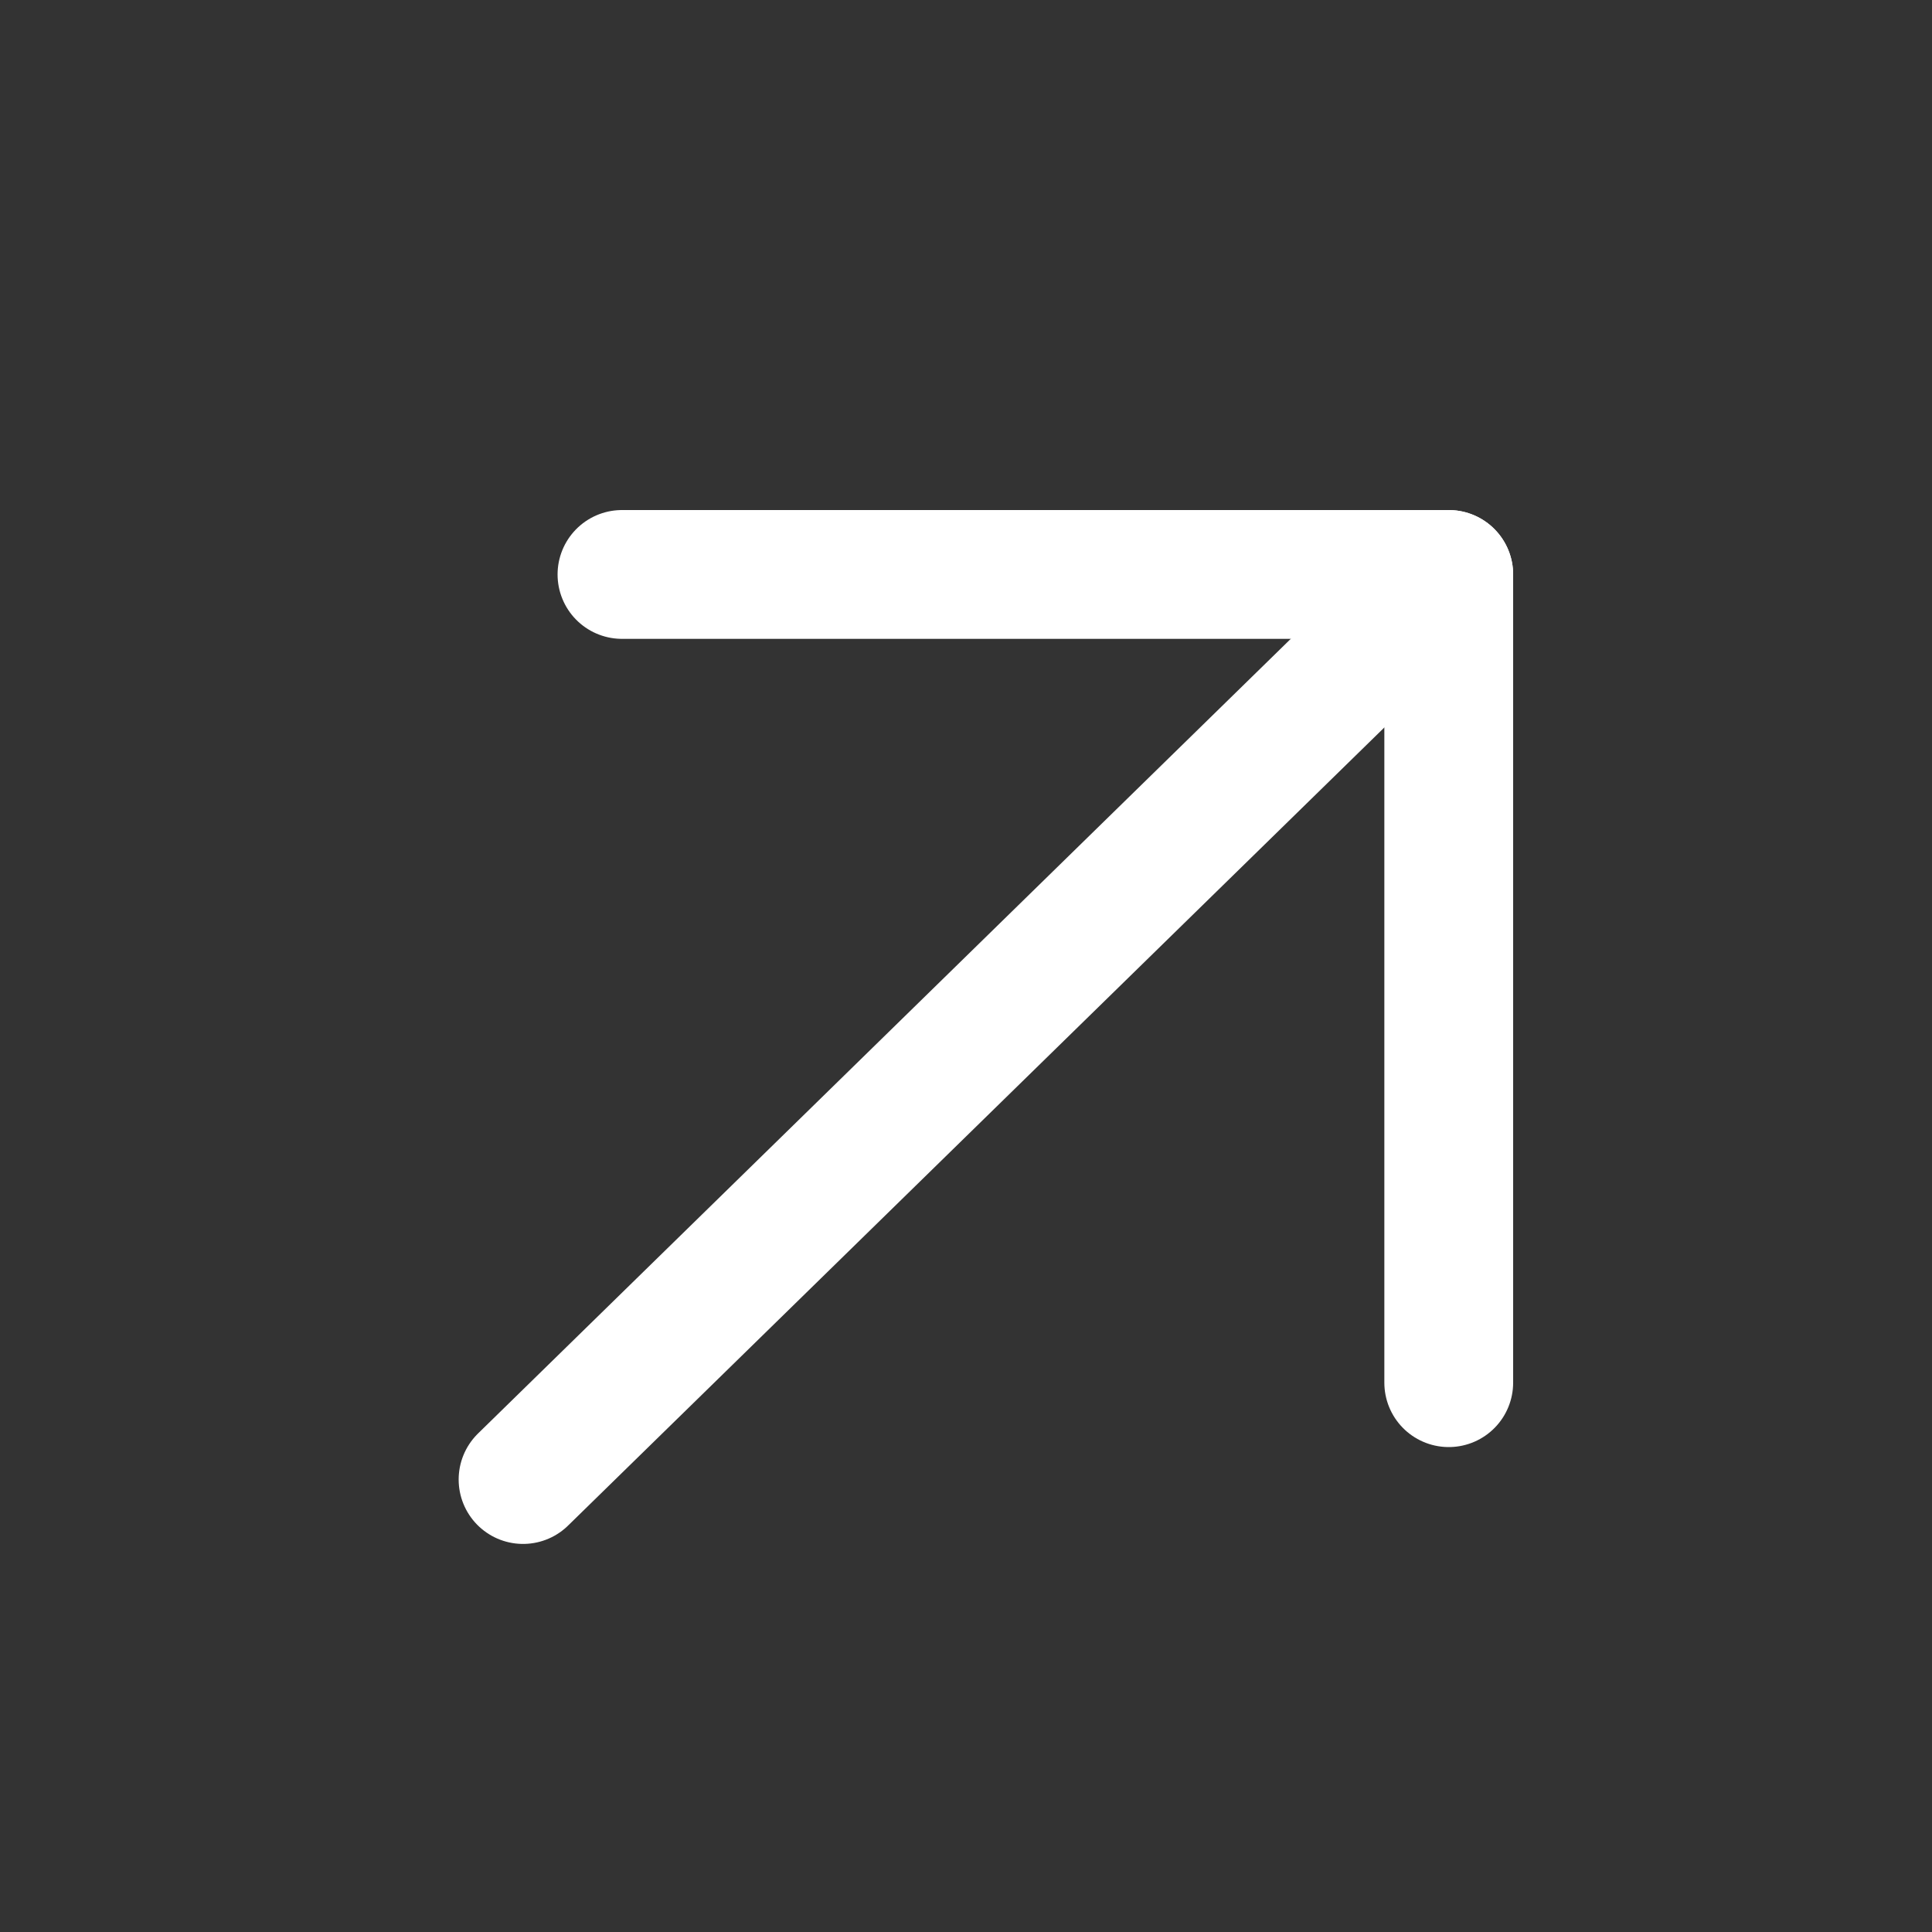
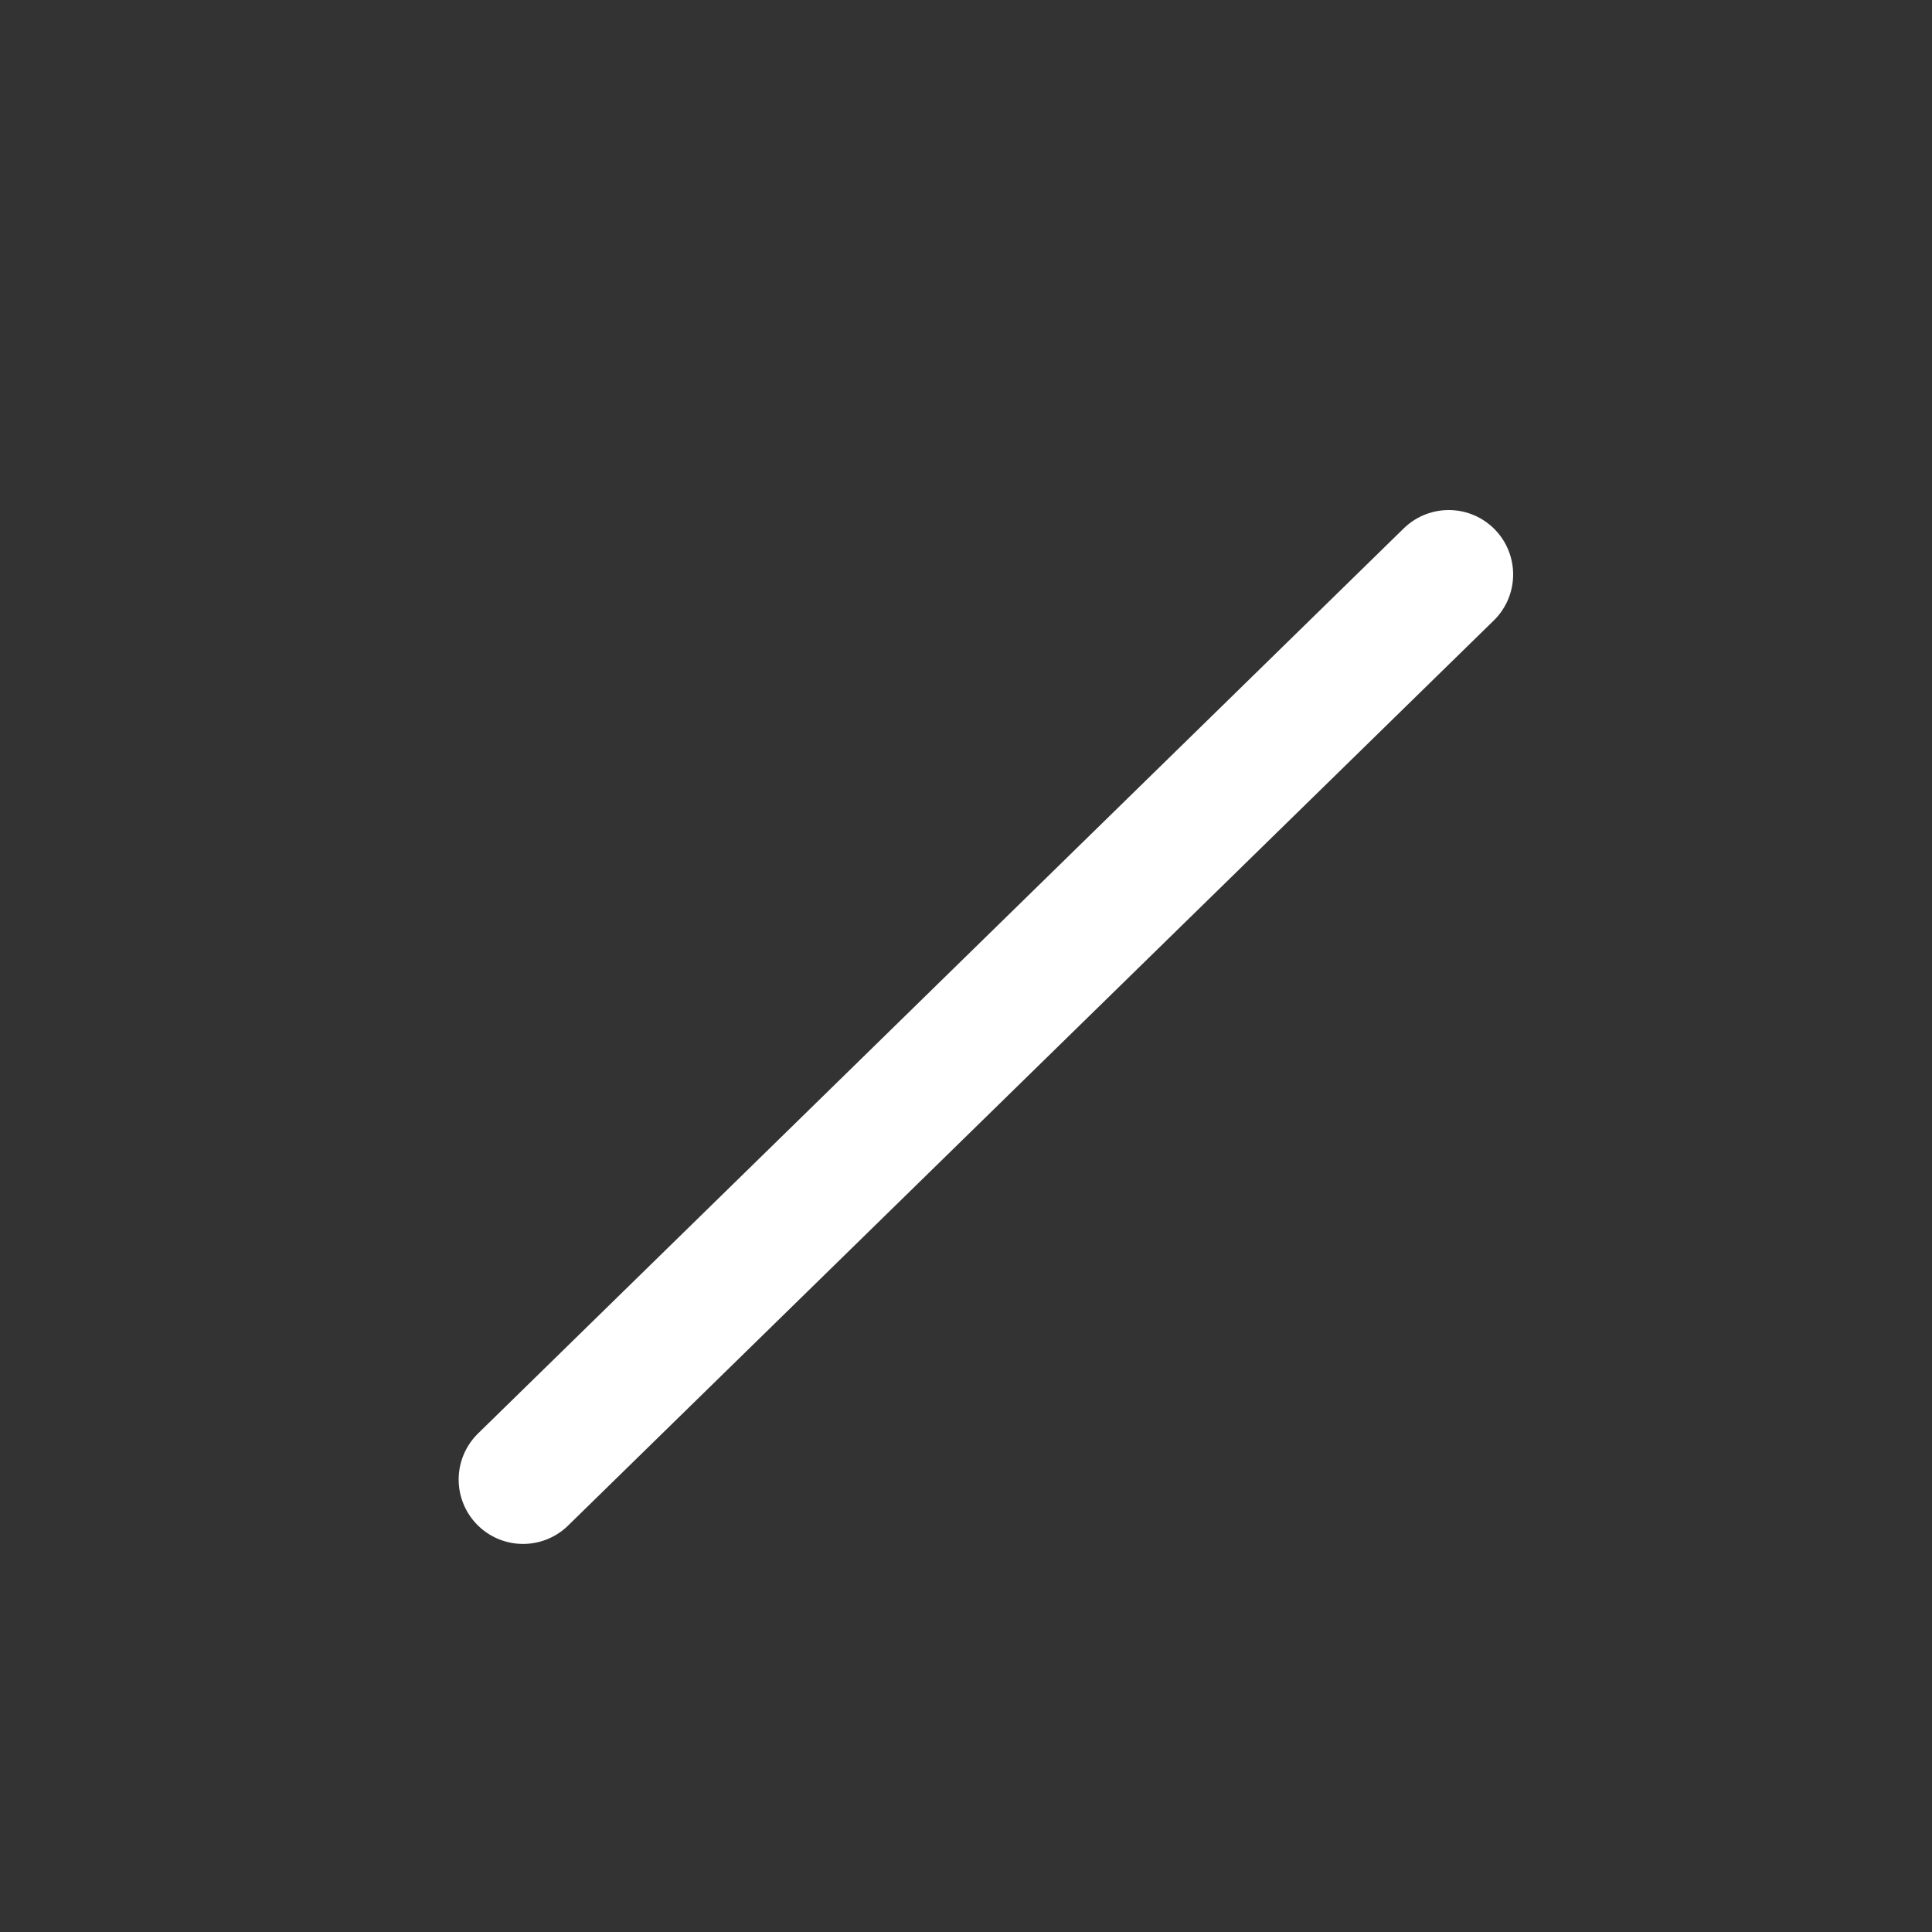
<svg xmlns="http://www.w3.org/2000/svg" width="15" height="15" viewBox="0 0 15 15" fill="none">
  <rect x="0" y="0" width="15" height="15" fill="#333333" stroke="none" />
  <path d="M11.248 4.46L4.061 11.487" stroke="white" stroke-miterlimit="10" stroke-linecap="round" stroke-linejoin="round" />
-   <path d="M4.829 4.46H11.248V10.735" stroke="white" stroke-miterlimit="10" stroke-linecap="round" stroke-linejoin="round" />
</svg>